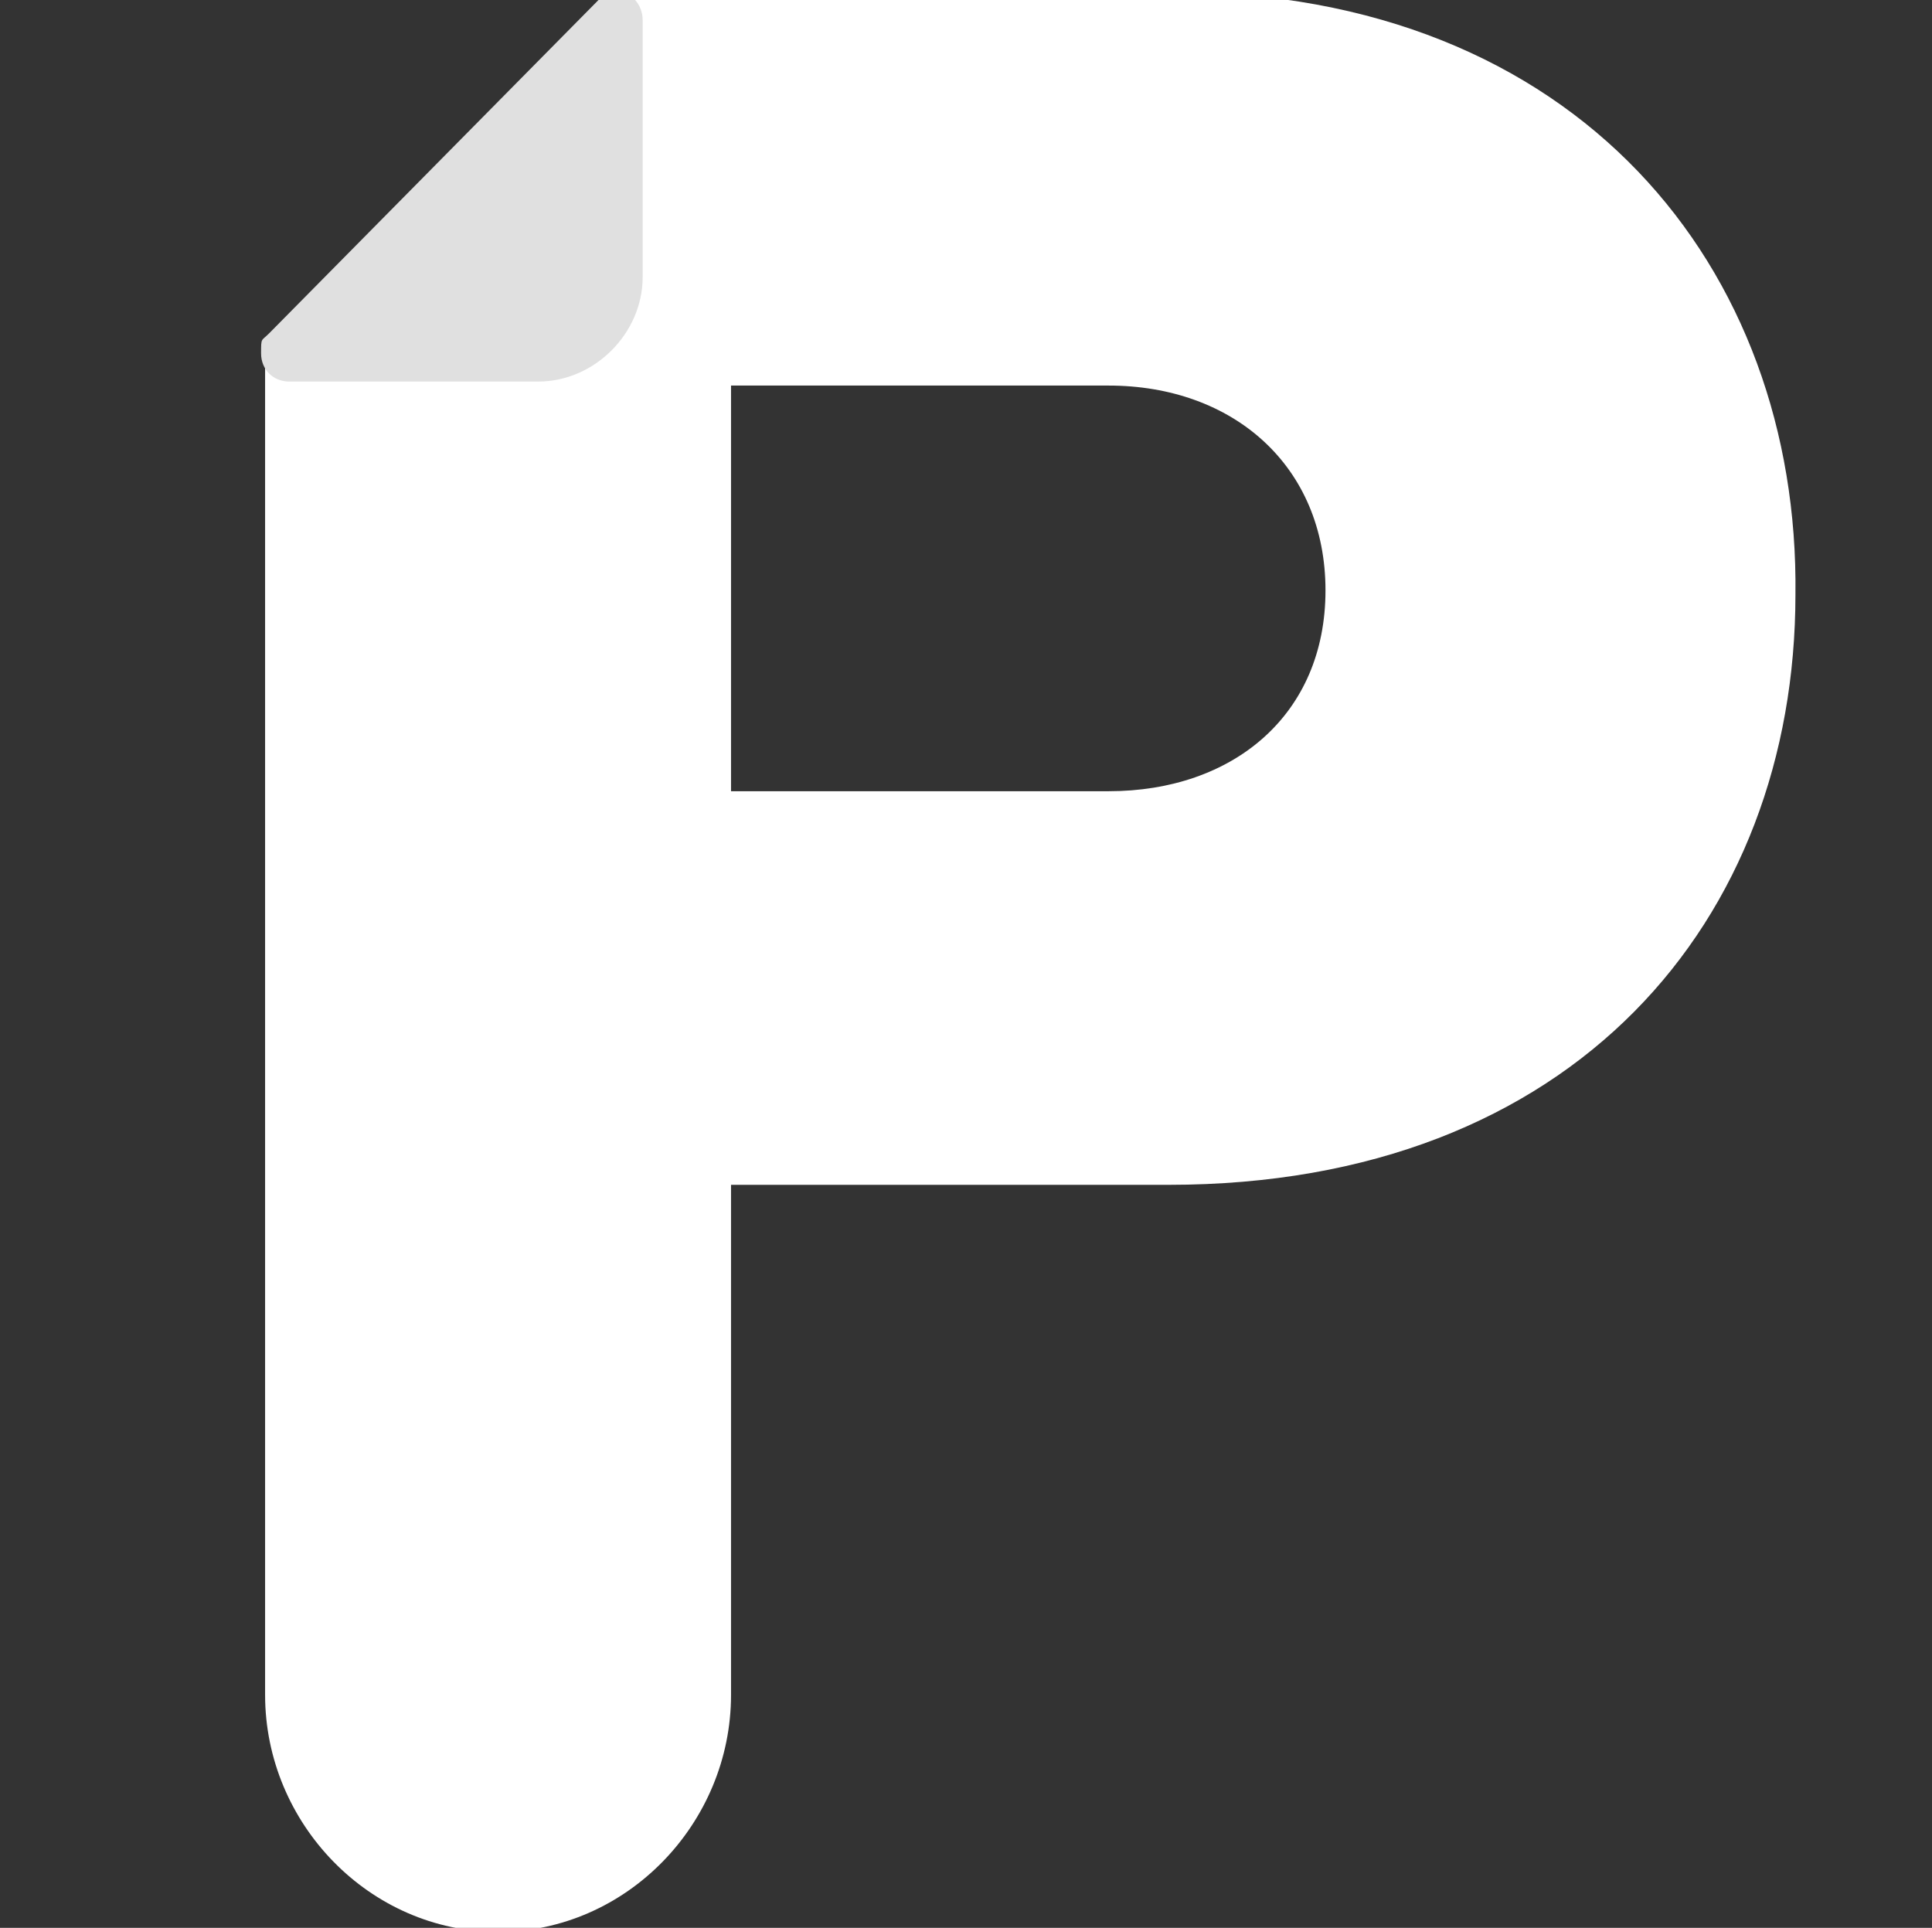
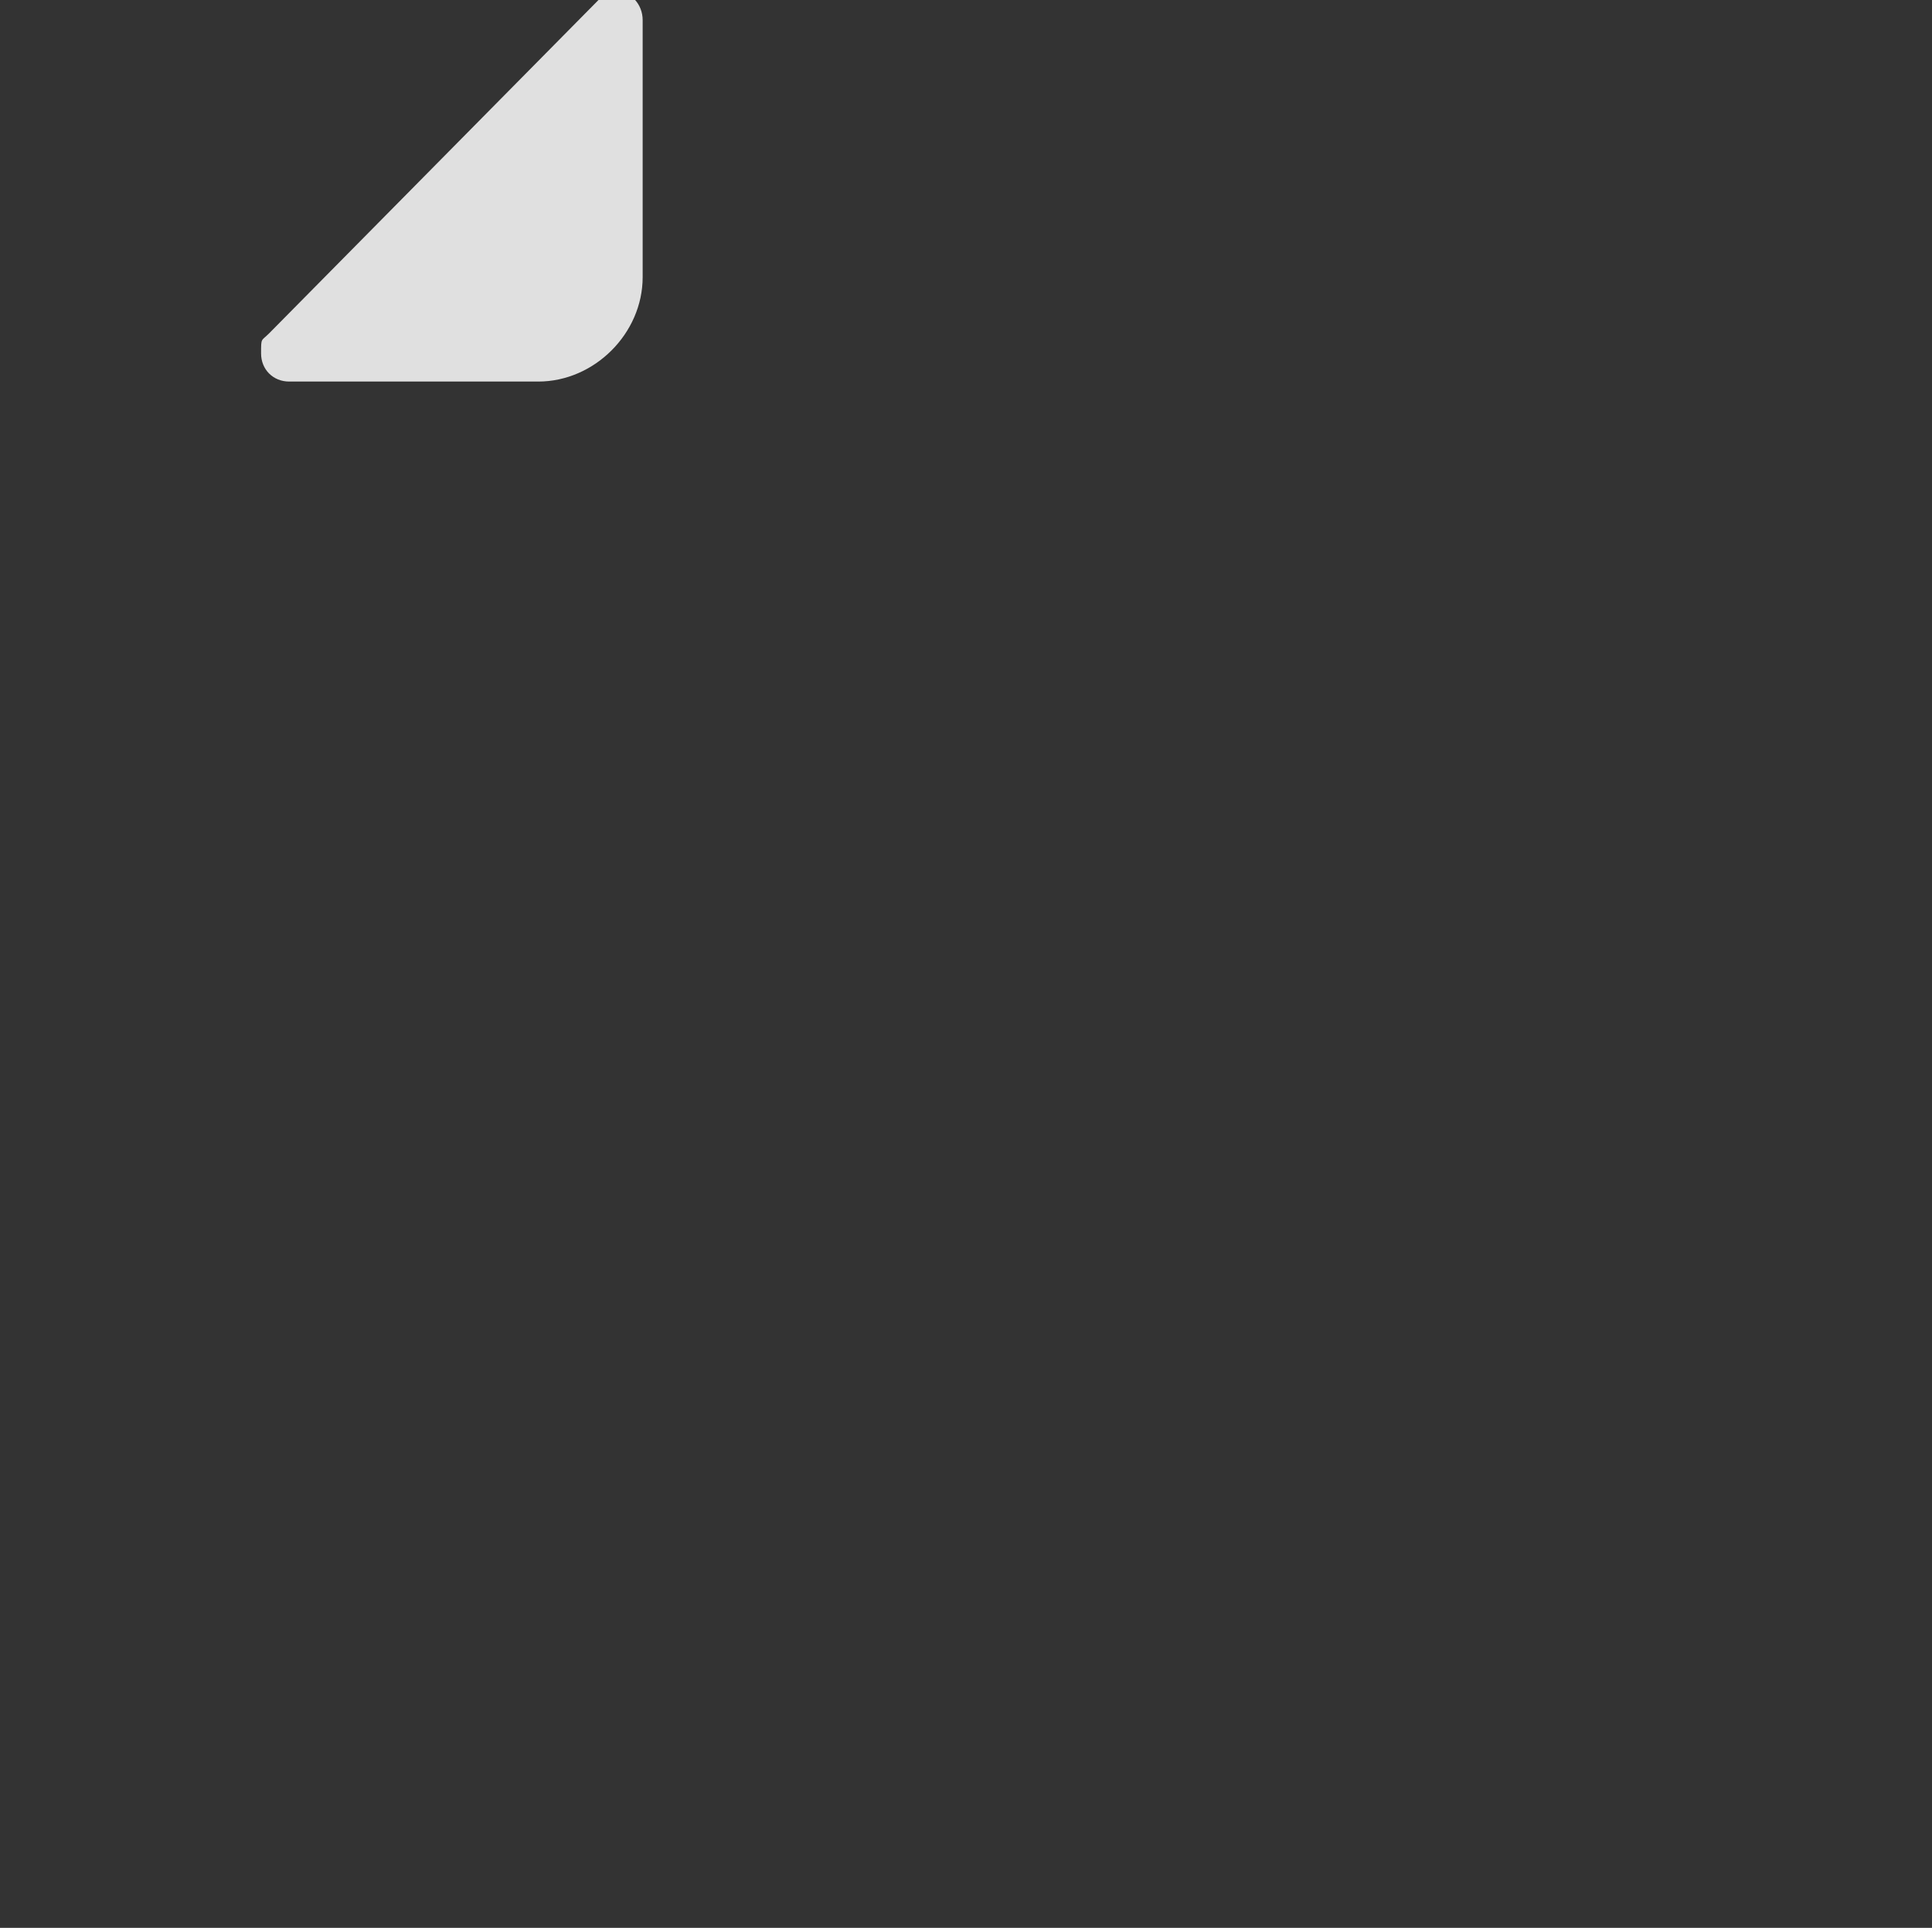
<svg xmlns="http://www.w3.org/2000/svg" id="Layer_1" version="1.1" viewBox="0 0 48.1 48">
  <rect x="0" y="0" width="48.1" height="48" fill="#333333" stroke="none" />
  <defs>
    <style>
      .st0 {
        fill: #fff;
      }

      .st1 {
        fill: #e0e0e0;
      }
    </style>
  </defs>
-   <path class="st0" d="M29.2-.2h-13.7c-.2,0-.3,0-.5.2L6.8,8.4c-.1.1-.2.3-.2.5v33.3c0,3.2,2.6,5.9,5.8,5.9s5.8-2.7,5.8-5.9v-12.7h10.9c10.1,0,15.6-6.6,15.6-14.7C44.8,6.7,39.3-.2,29.2-.2h0ZM27.6,19.7h-9.4v-10.1h9.4c3.1,0,5.4,2,5.4,5.1s-2.3,5-5.4,5h0Z" />
  <path class="st1" d="M16,.5v6.4c0,1.4-1.2,2.6-2.6,2.6h-6.2c-.4,0-.7-.3-.7-.7s0-.3.2-.5L14.9,0c.1-.1.3-.2.5-.2.3,0,.6.3.6.7Z" />
</svg>